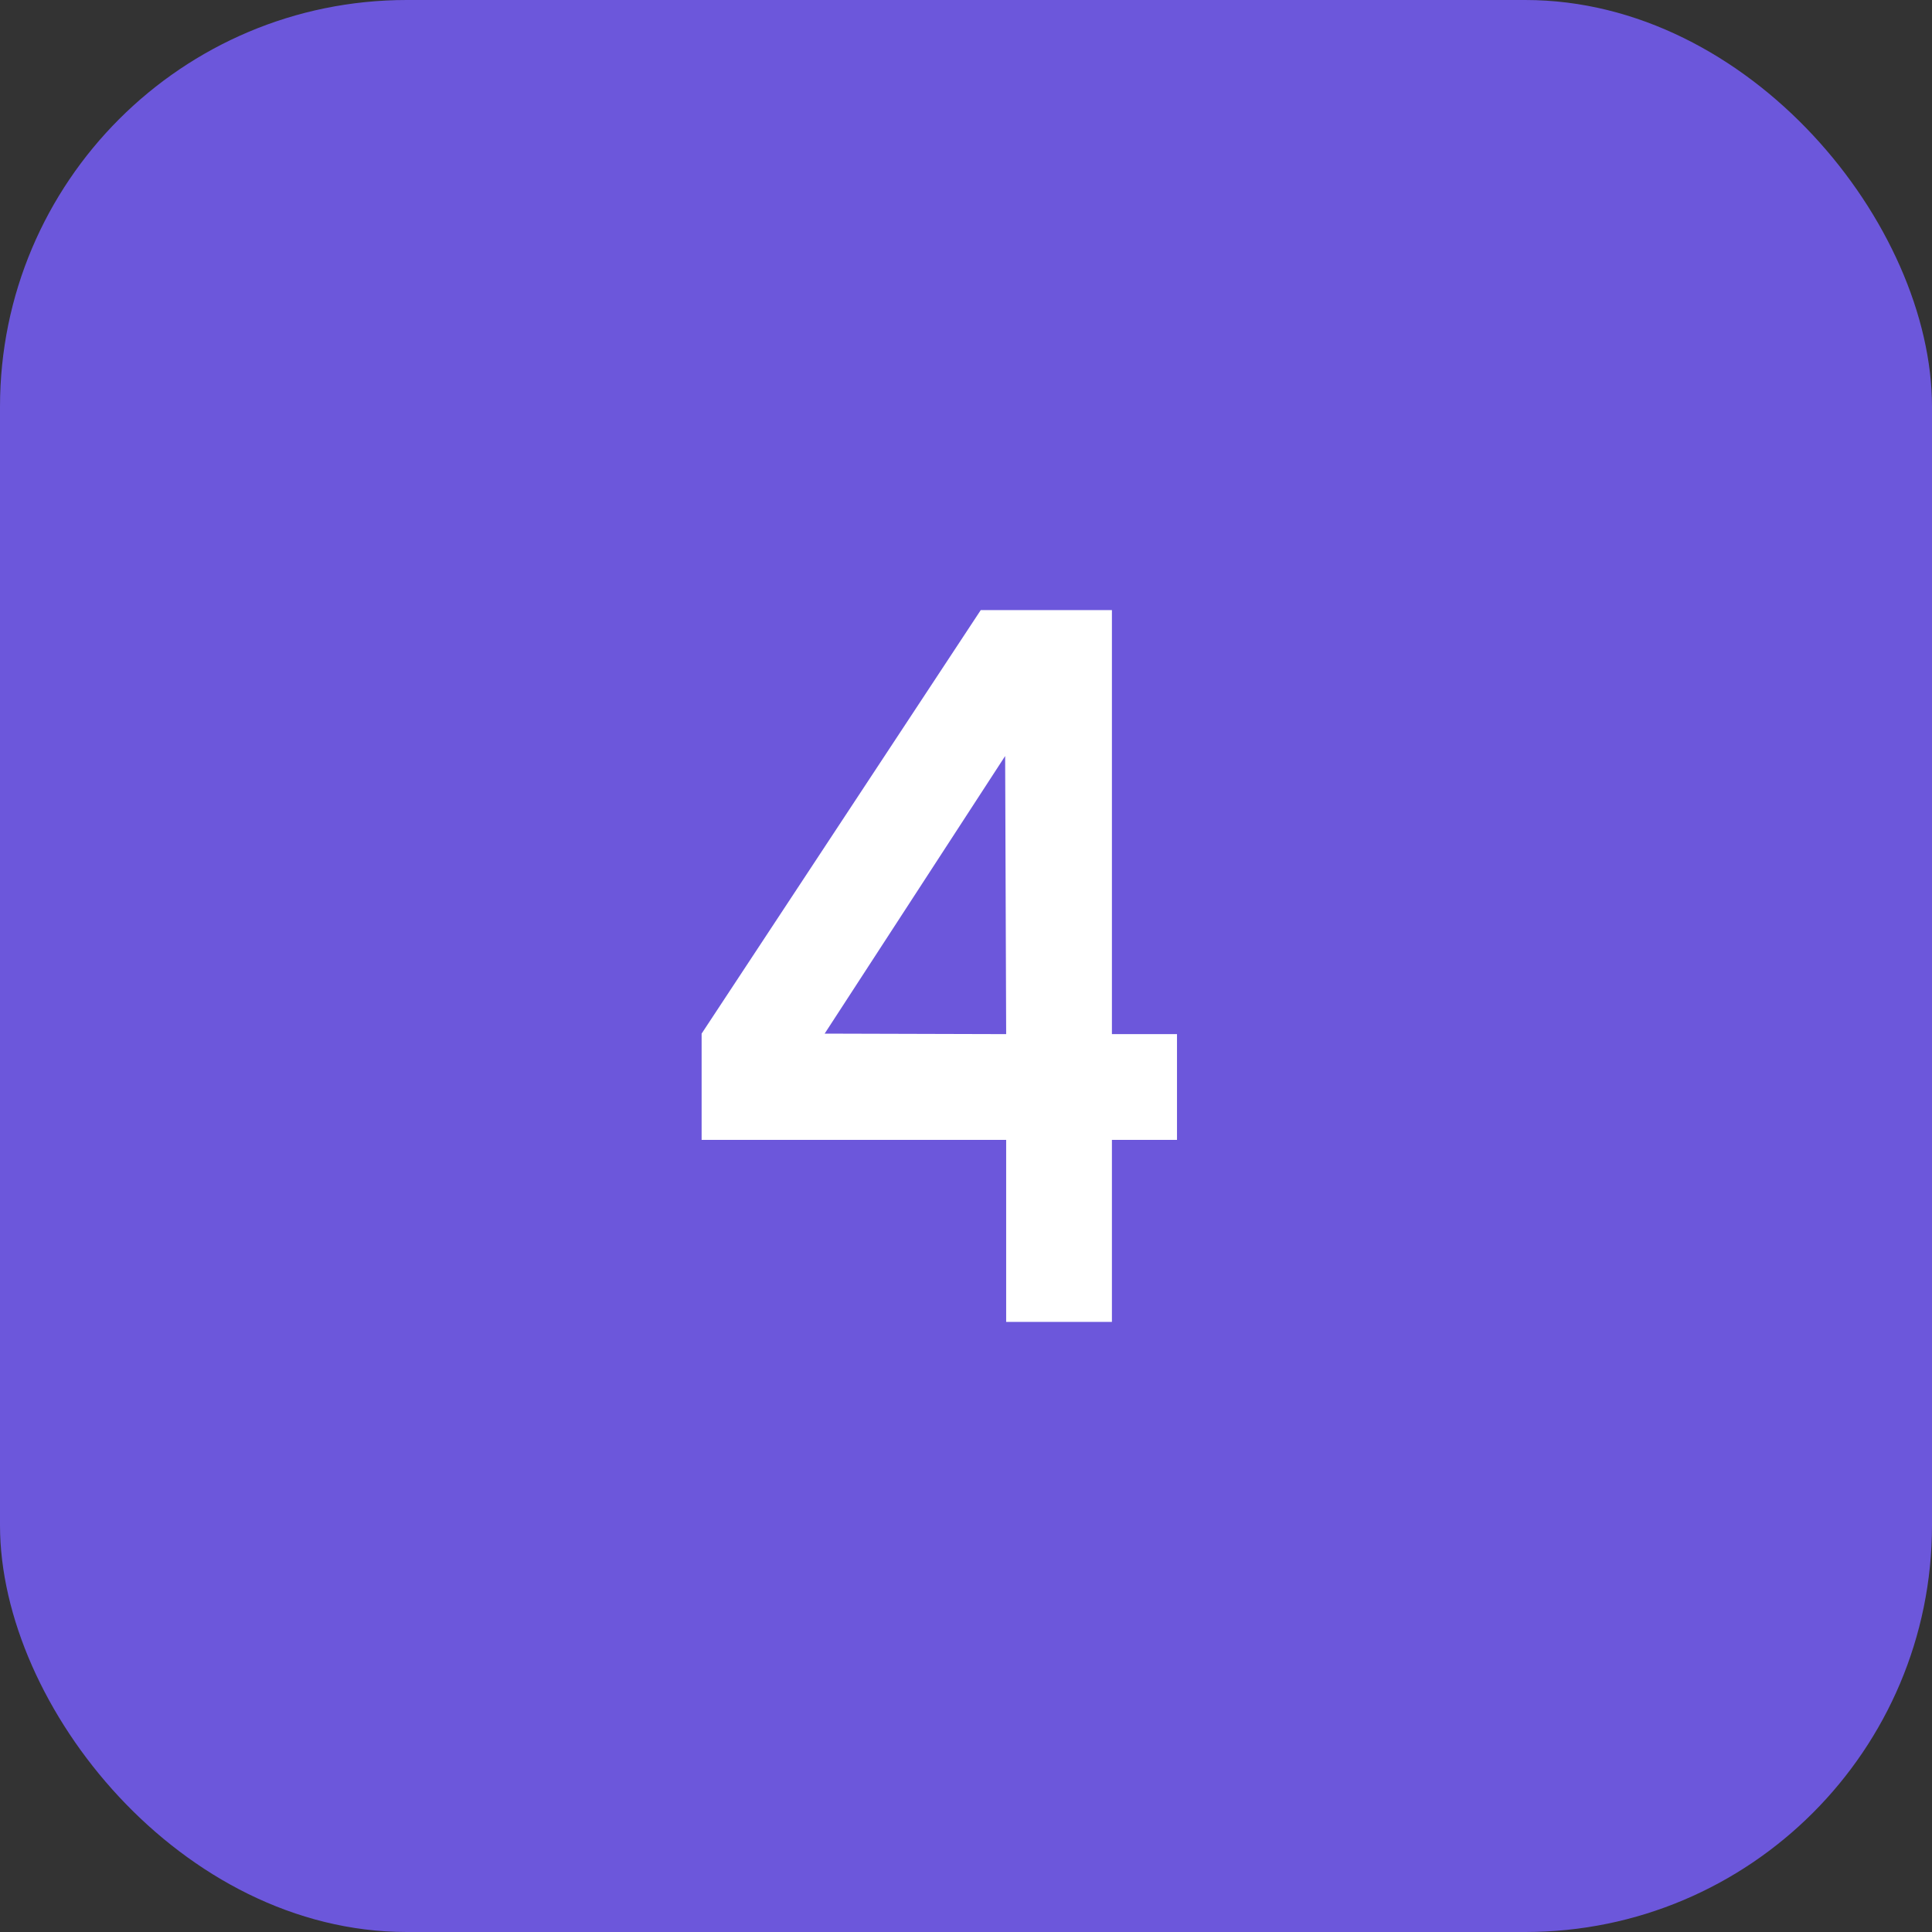
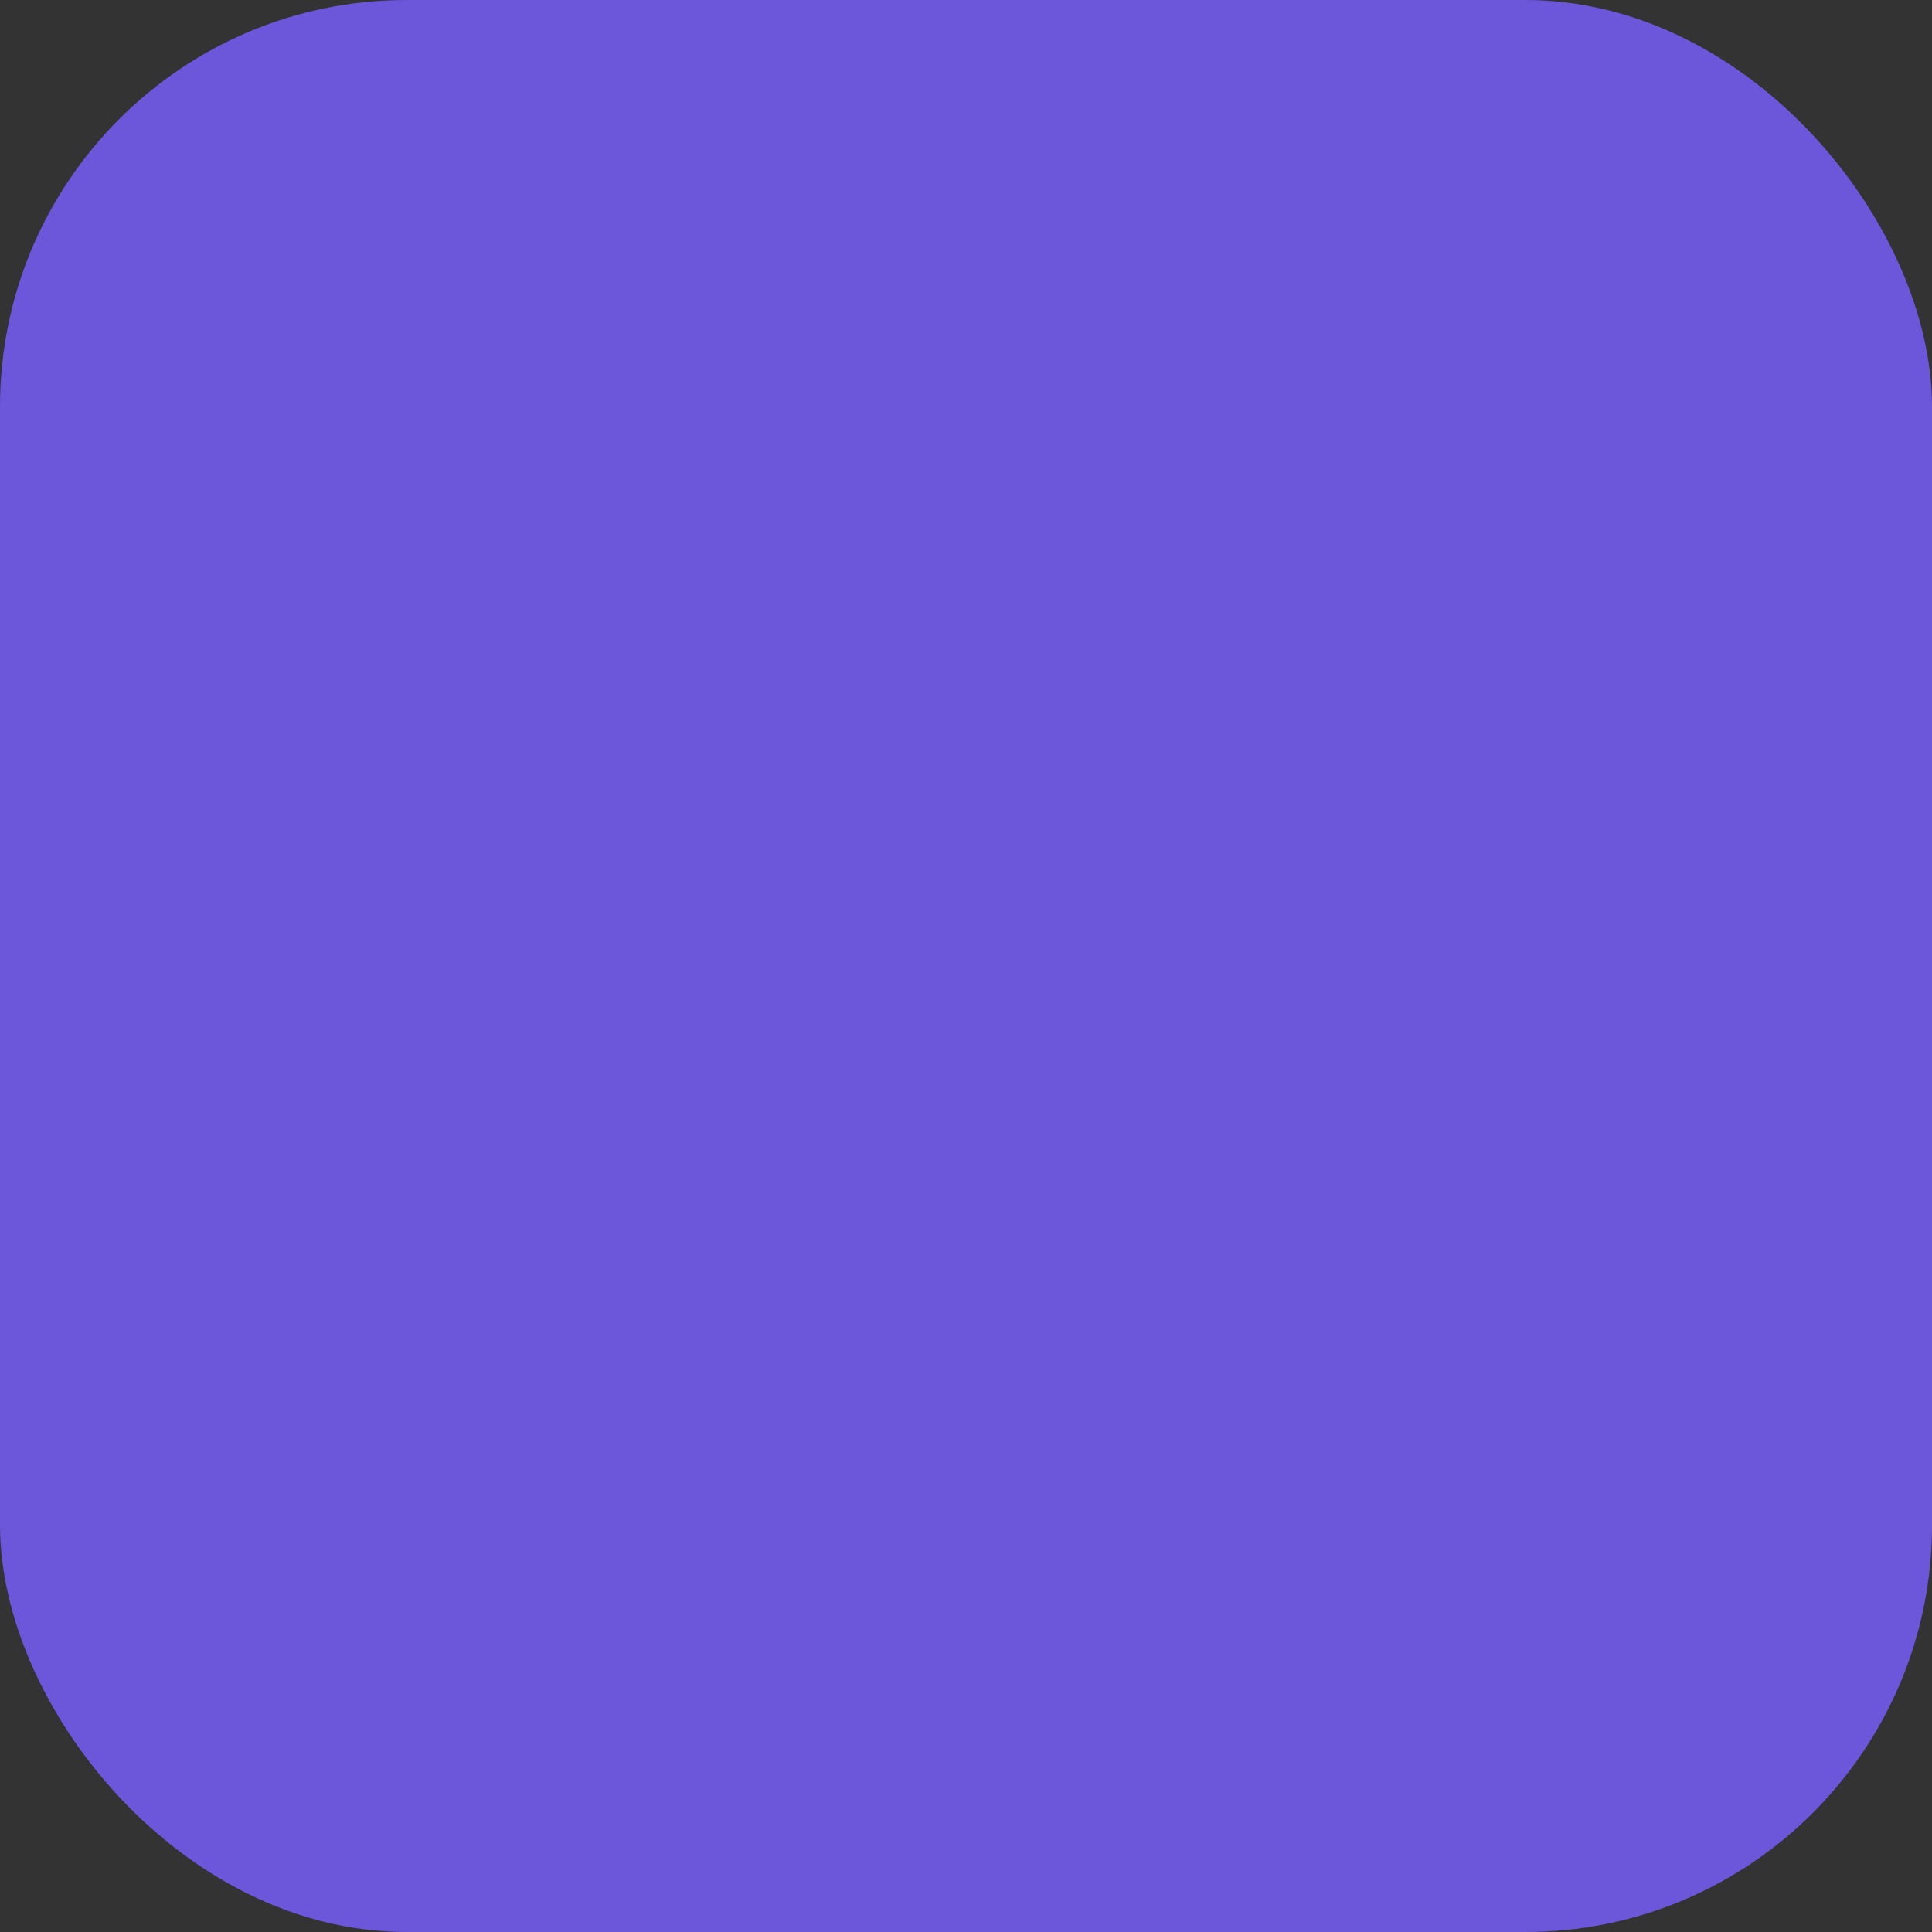
<svg xmlns="http://www.w3.org/2000/svg" width="38" height="38" viewBox="0 0 38 38" fill="none">
  <rect x="0" y="0" width="38" height="38" fill="#333333" stroke="none" />
  <rect width="38" height="38" rx="8" fill="#6C57DB" />
-   <path d="M19.79 26V22.42H13.8V20.33L19.29 12H21.87V20.34H23.15V22.42H21.87V26H19.79ZM16.22 20.33L19.79 20.34L19.77 14.87L16.22 20.33Z" fill="white" />
</svg>